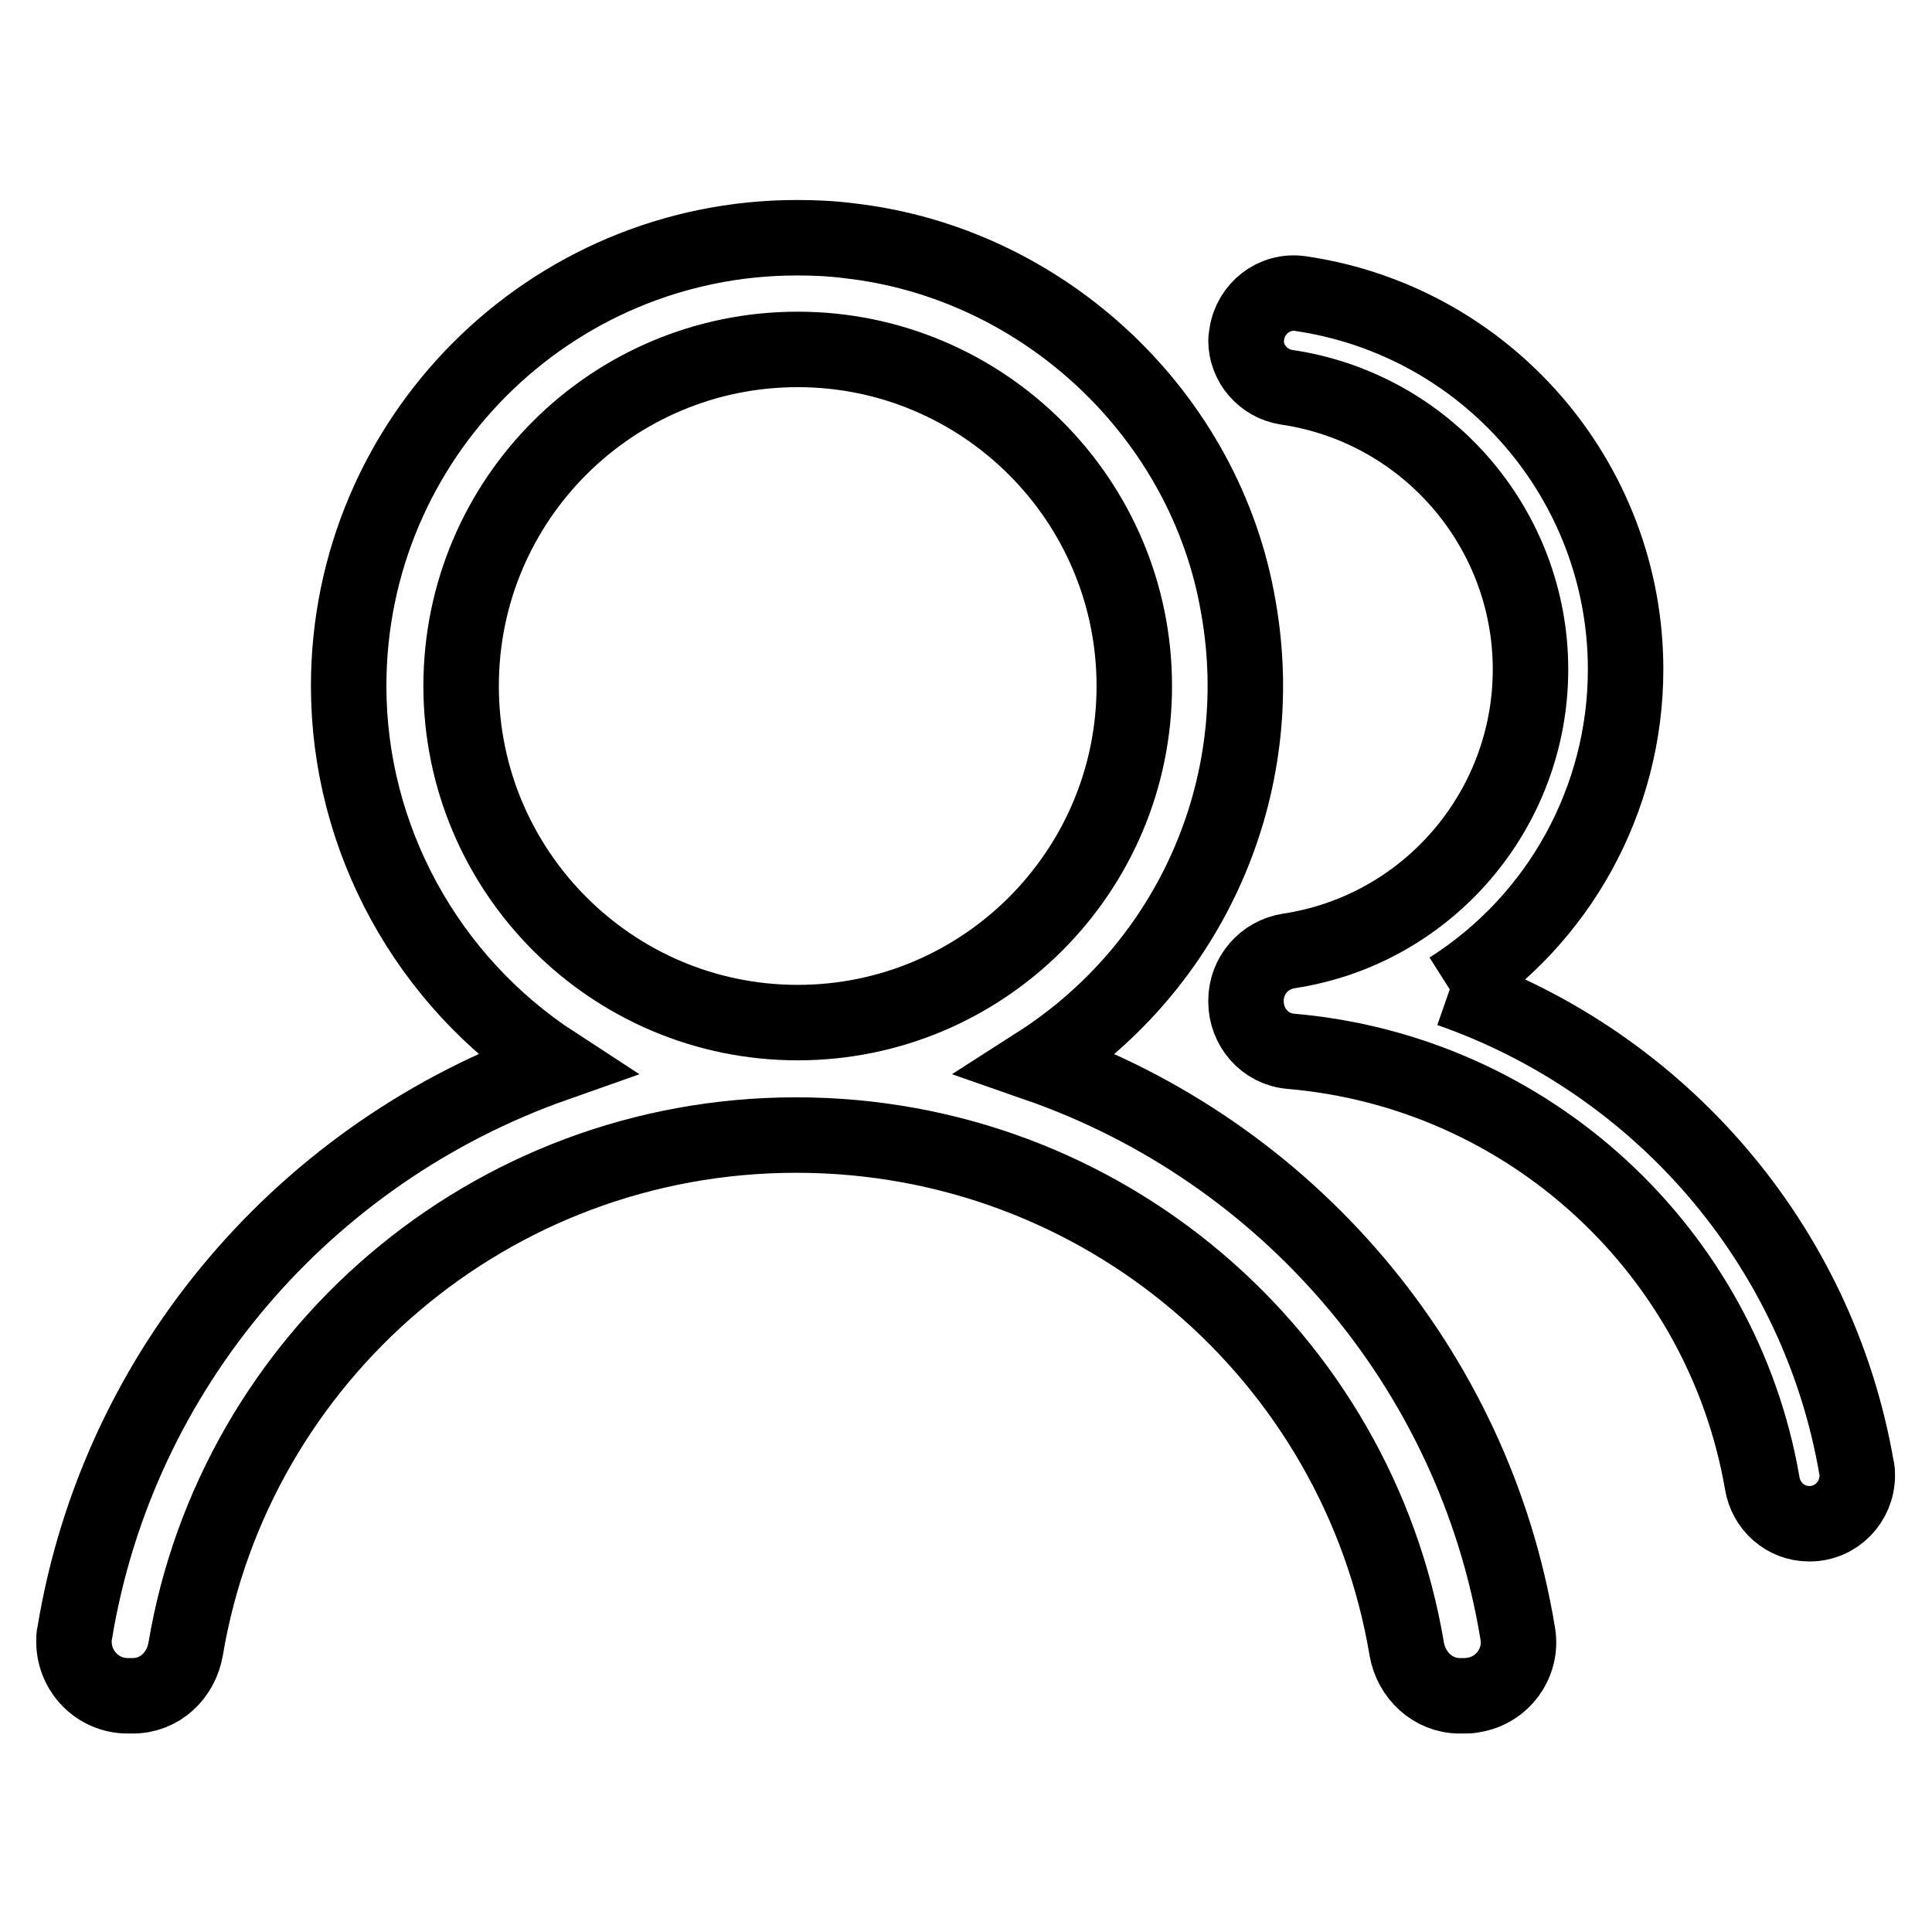
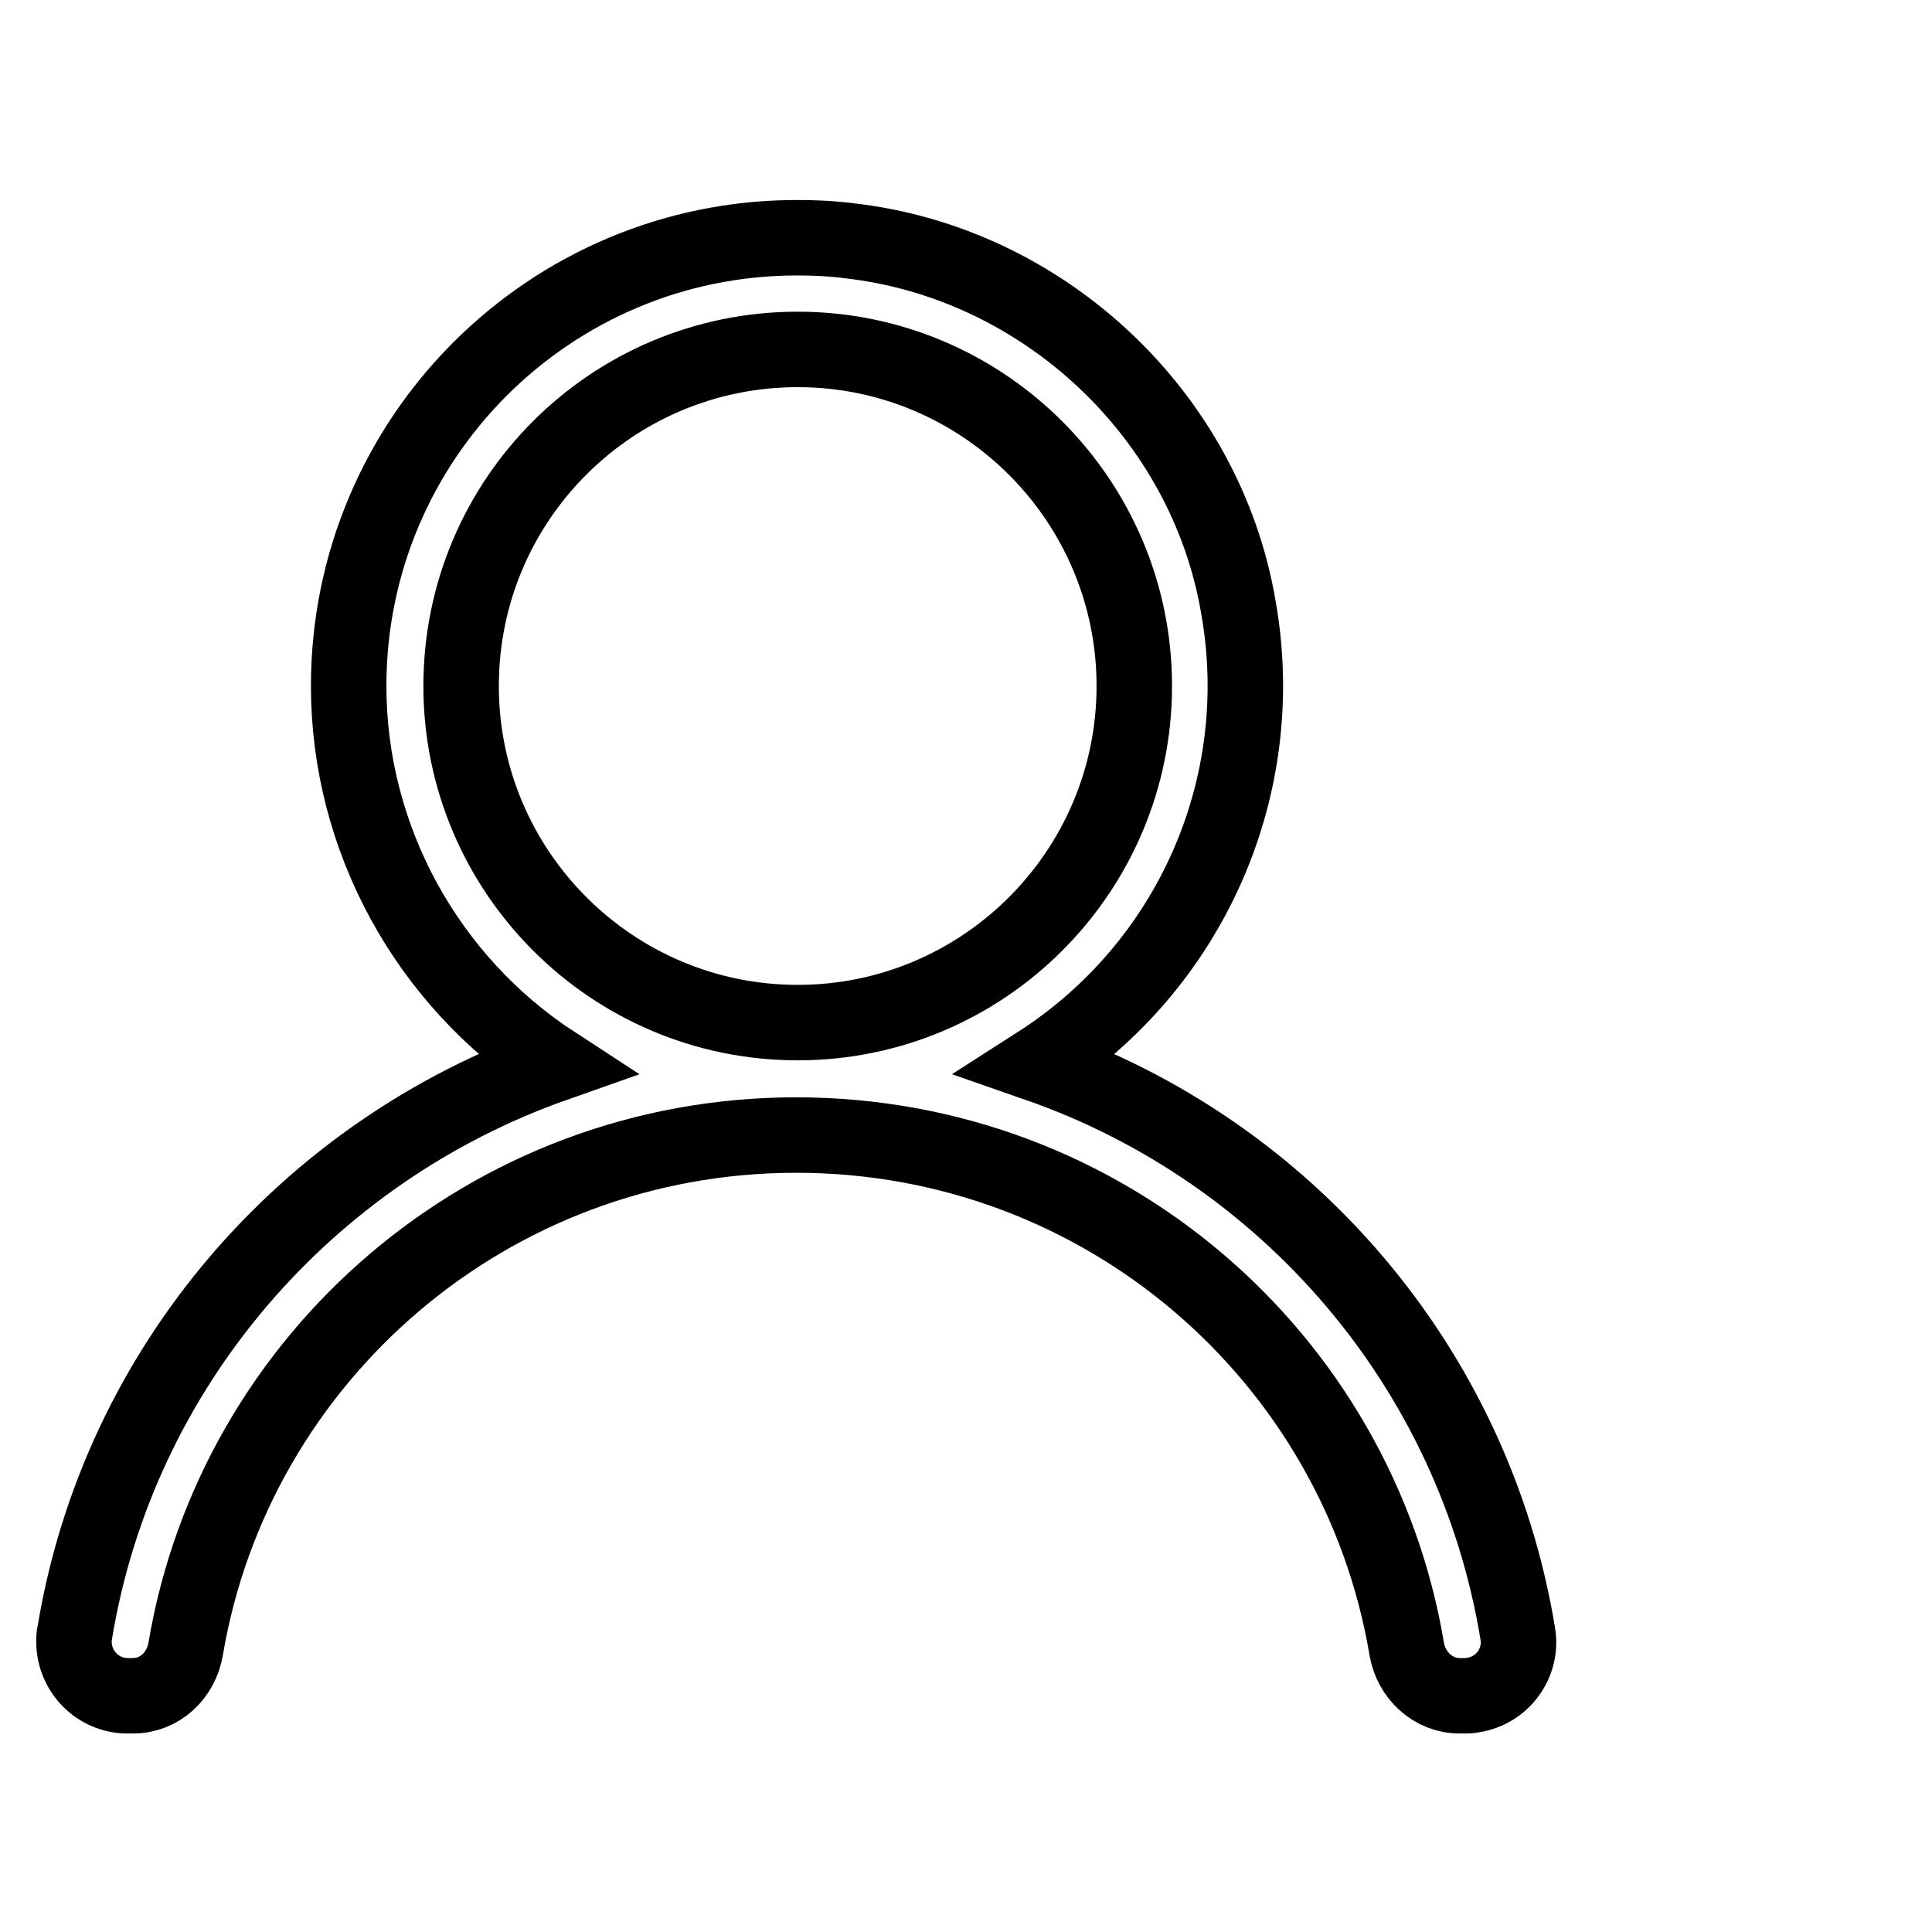
<svg xmlns="http://www.w3.org/2000/svg" version="1.1" x="0px" y="0px" viewBox="0 0 256 256" enable-background="new 0 0 256 256" xml:space="preserve">
  <g>
    <path stroke-width="10" fill-opacity="0" stroke="#000000" d="M46.2,90.9c0-32.8,26.6-59.4,59.4-59.4c2.3,0,4.6,0.1,6.9,0.4c25.8,2.9,47.3,23.1,51.6,48.6 c4.2,23.7-6.3,47.5-26.6,60.5c33,11.5,57.8,40.2,63.6,75.4c0.7,3.9-2,7.6-5.9,8.2c-0.4,0.1-0.8,0.1-1.1,0.1h-0.7 c-3.5,0-6.4-2.7-7-6.2c-6.5-38.7-40.2-68.1-80.9-68.1c-40.7,0-74.4,29.5-80.9,68.1c-0.6,3.5-3.4,6.2-7,6.2h-0.7 c-3.9,0-7.1-3.2-7.1-7.2c0-0.4,0-0.8,0.1-1.1c5.8-35.2,30.7-63.8,63.6-75.4C56.6,130,46.2,111.1,46.2,90.9z M61.1,90.9 c0,24.6,20,44.6,44.6,44.6c24.6,0,44.6-20,44.6-44.6s-20-44.6-44.6-44.6C81.1,46.3,61.1,66.2,61.1,90.9z" />
-     <path stroke-width="10" fill-opacity="0" stroke="#000000" d="M192.1,131.1c14.5-9.2,23.3-25.2,23.3-42.4c0-25-18.4-46.2-43.1-49.8c-3.5-0.5-6.6,2-7.1,5.4 c0,0.3-0.1,0.6-0.1,0.8c0,3.1,2.3,5.7,5.3,6.2C189,54,202.8,70,202.8,88.7c0,18.6-13.6,34.5-32,37.3c-3.3,0.5-5.7,3.3-5.7,6.6v0.1 c0,3.4,2.5,6.3,5.9,6.6c31.6,2.7,57.2,26.5,62.5,57.2c0.5,3.1,3.1,5.4,6.2,5.4h0.1c3.5,0,6.3-2.9,6.3-6.4c0-0.4,0-0.7-0.1-1 C240.9,164.9,219.9,140.8,192.1,131.1" />
  </g>
</svg>